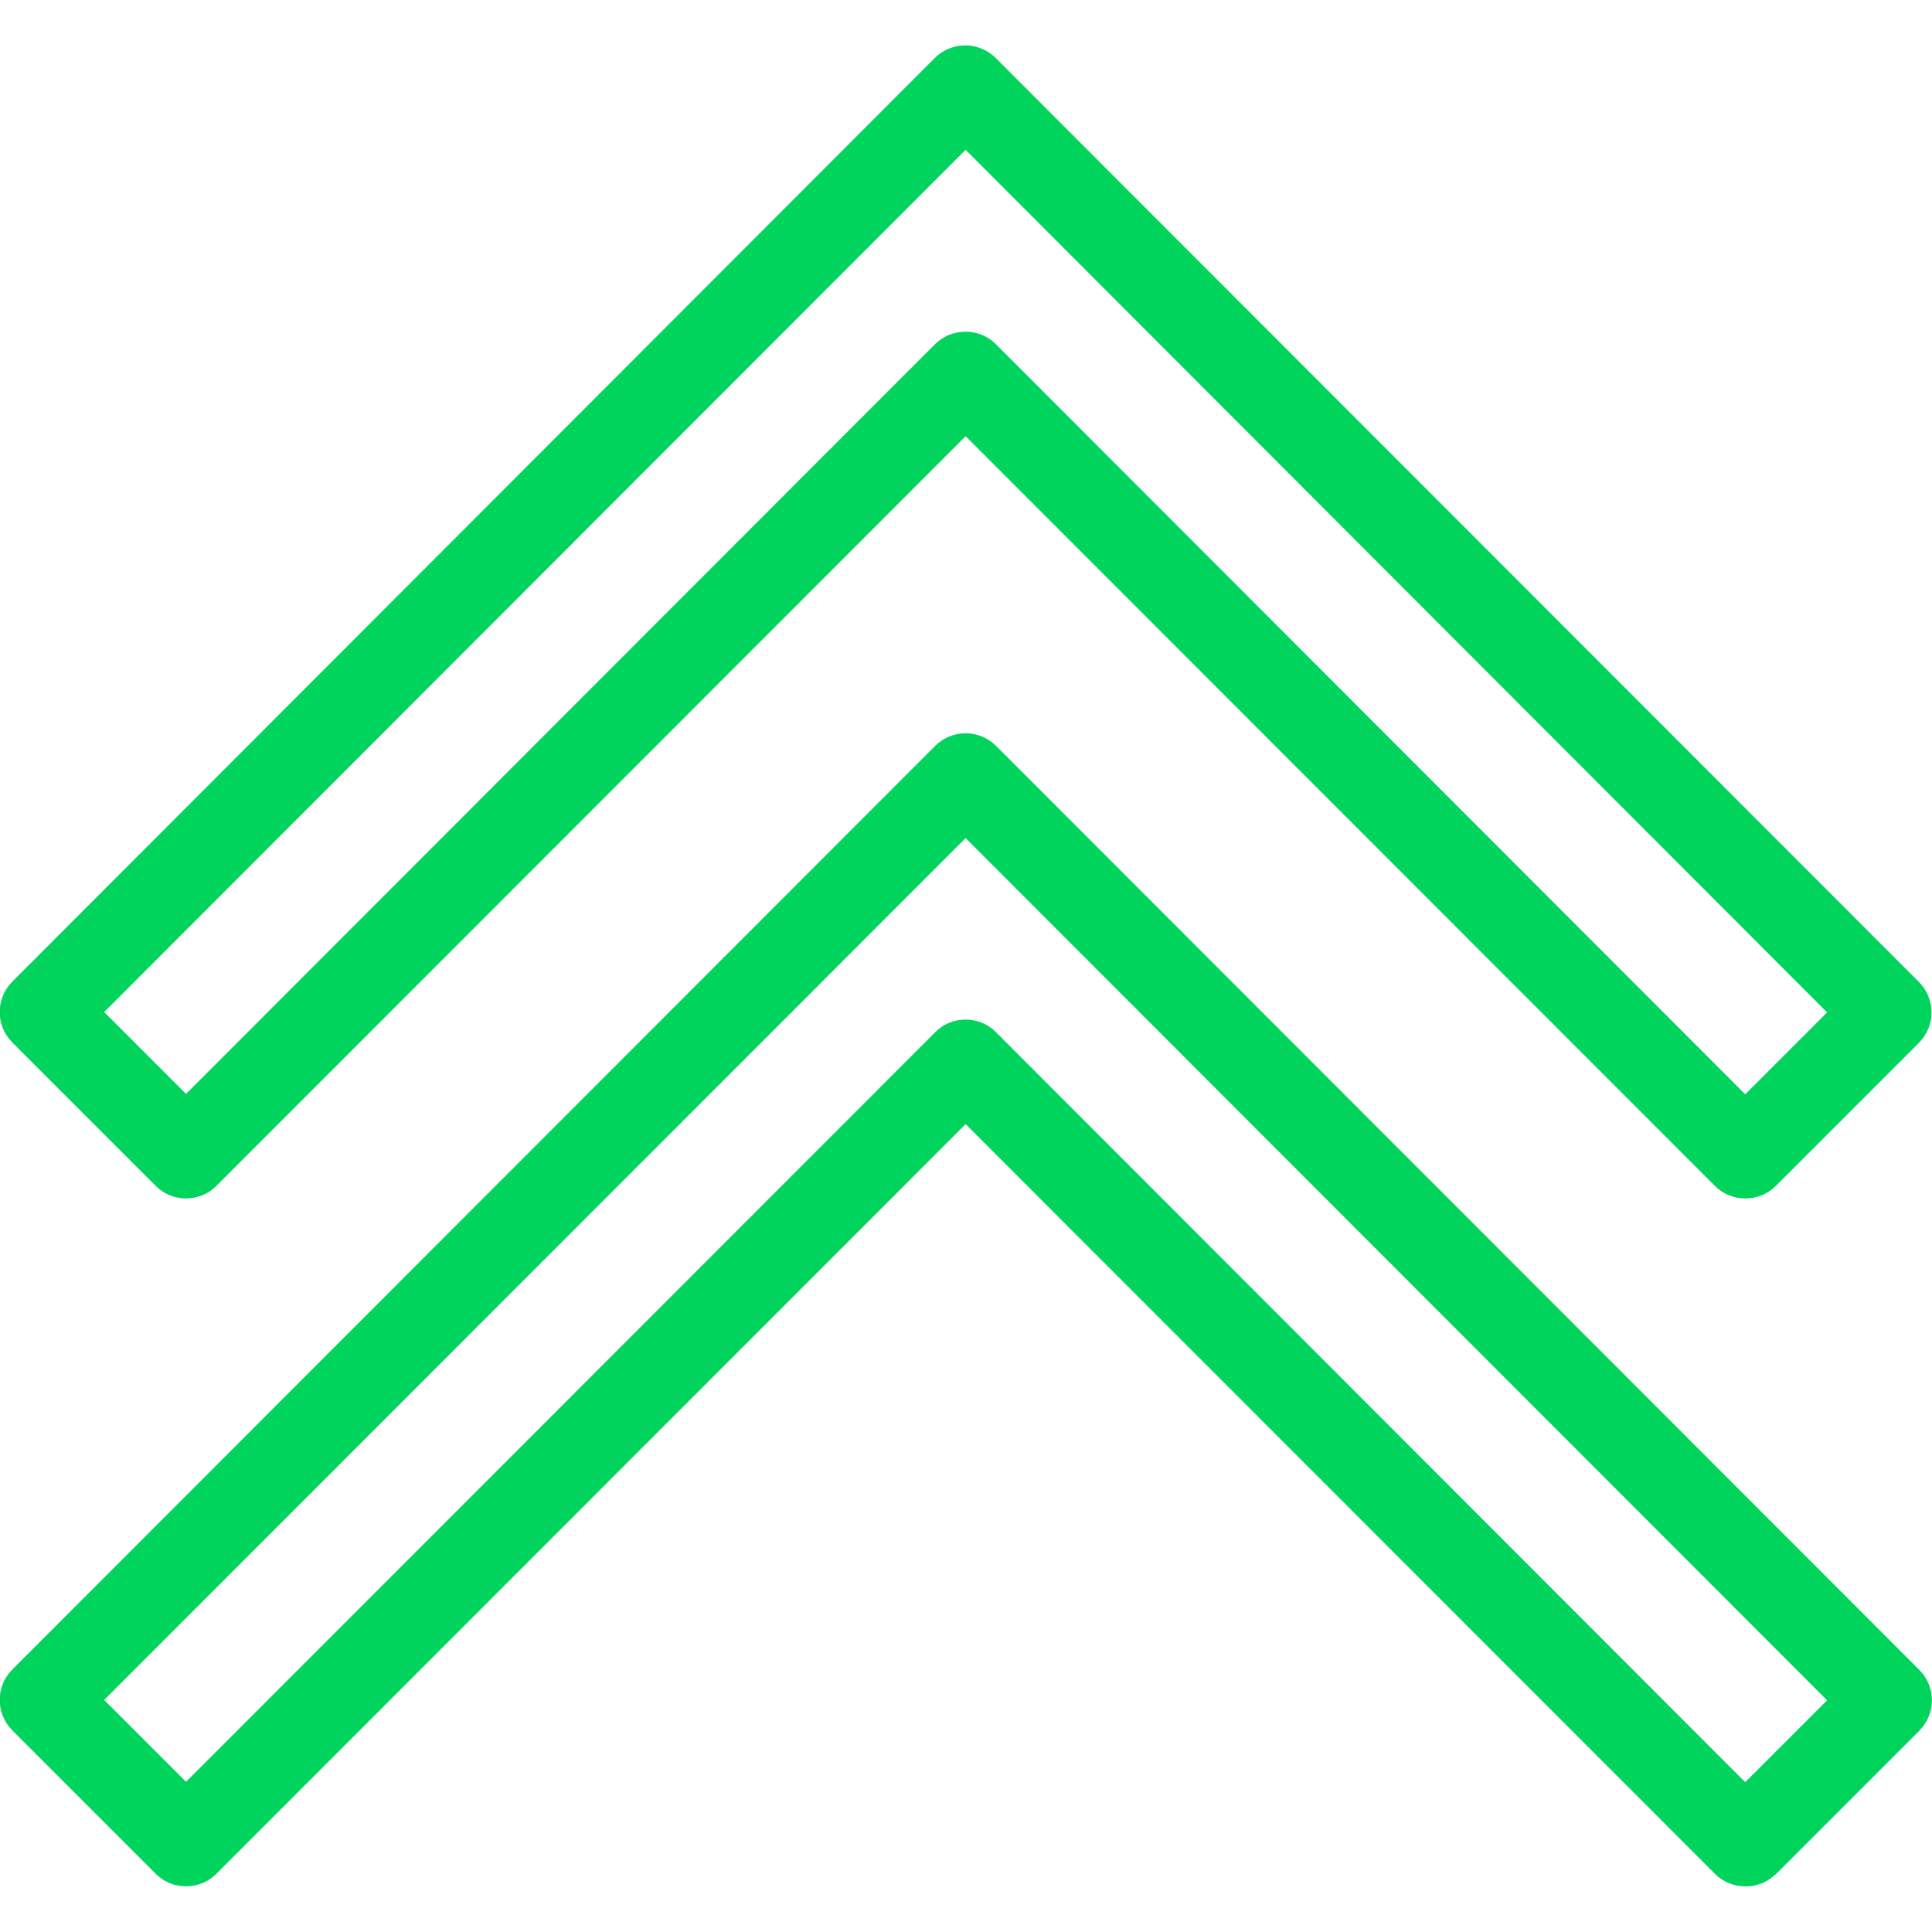
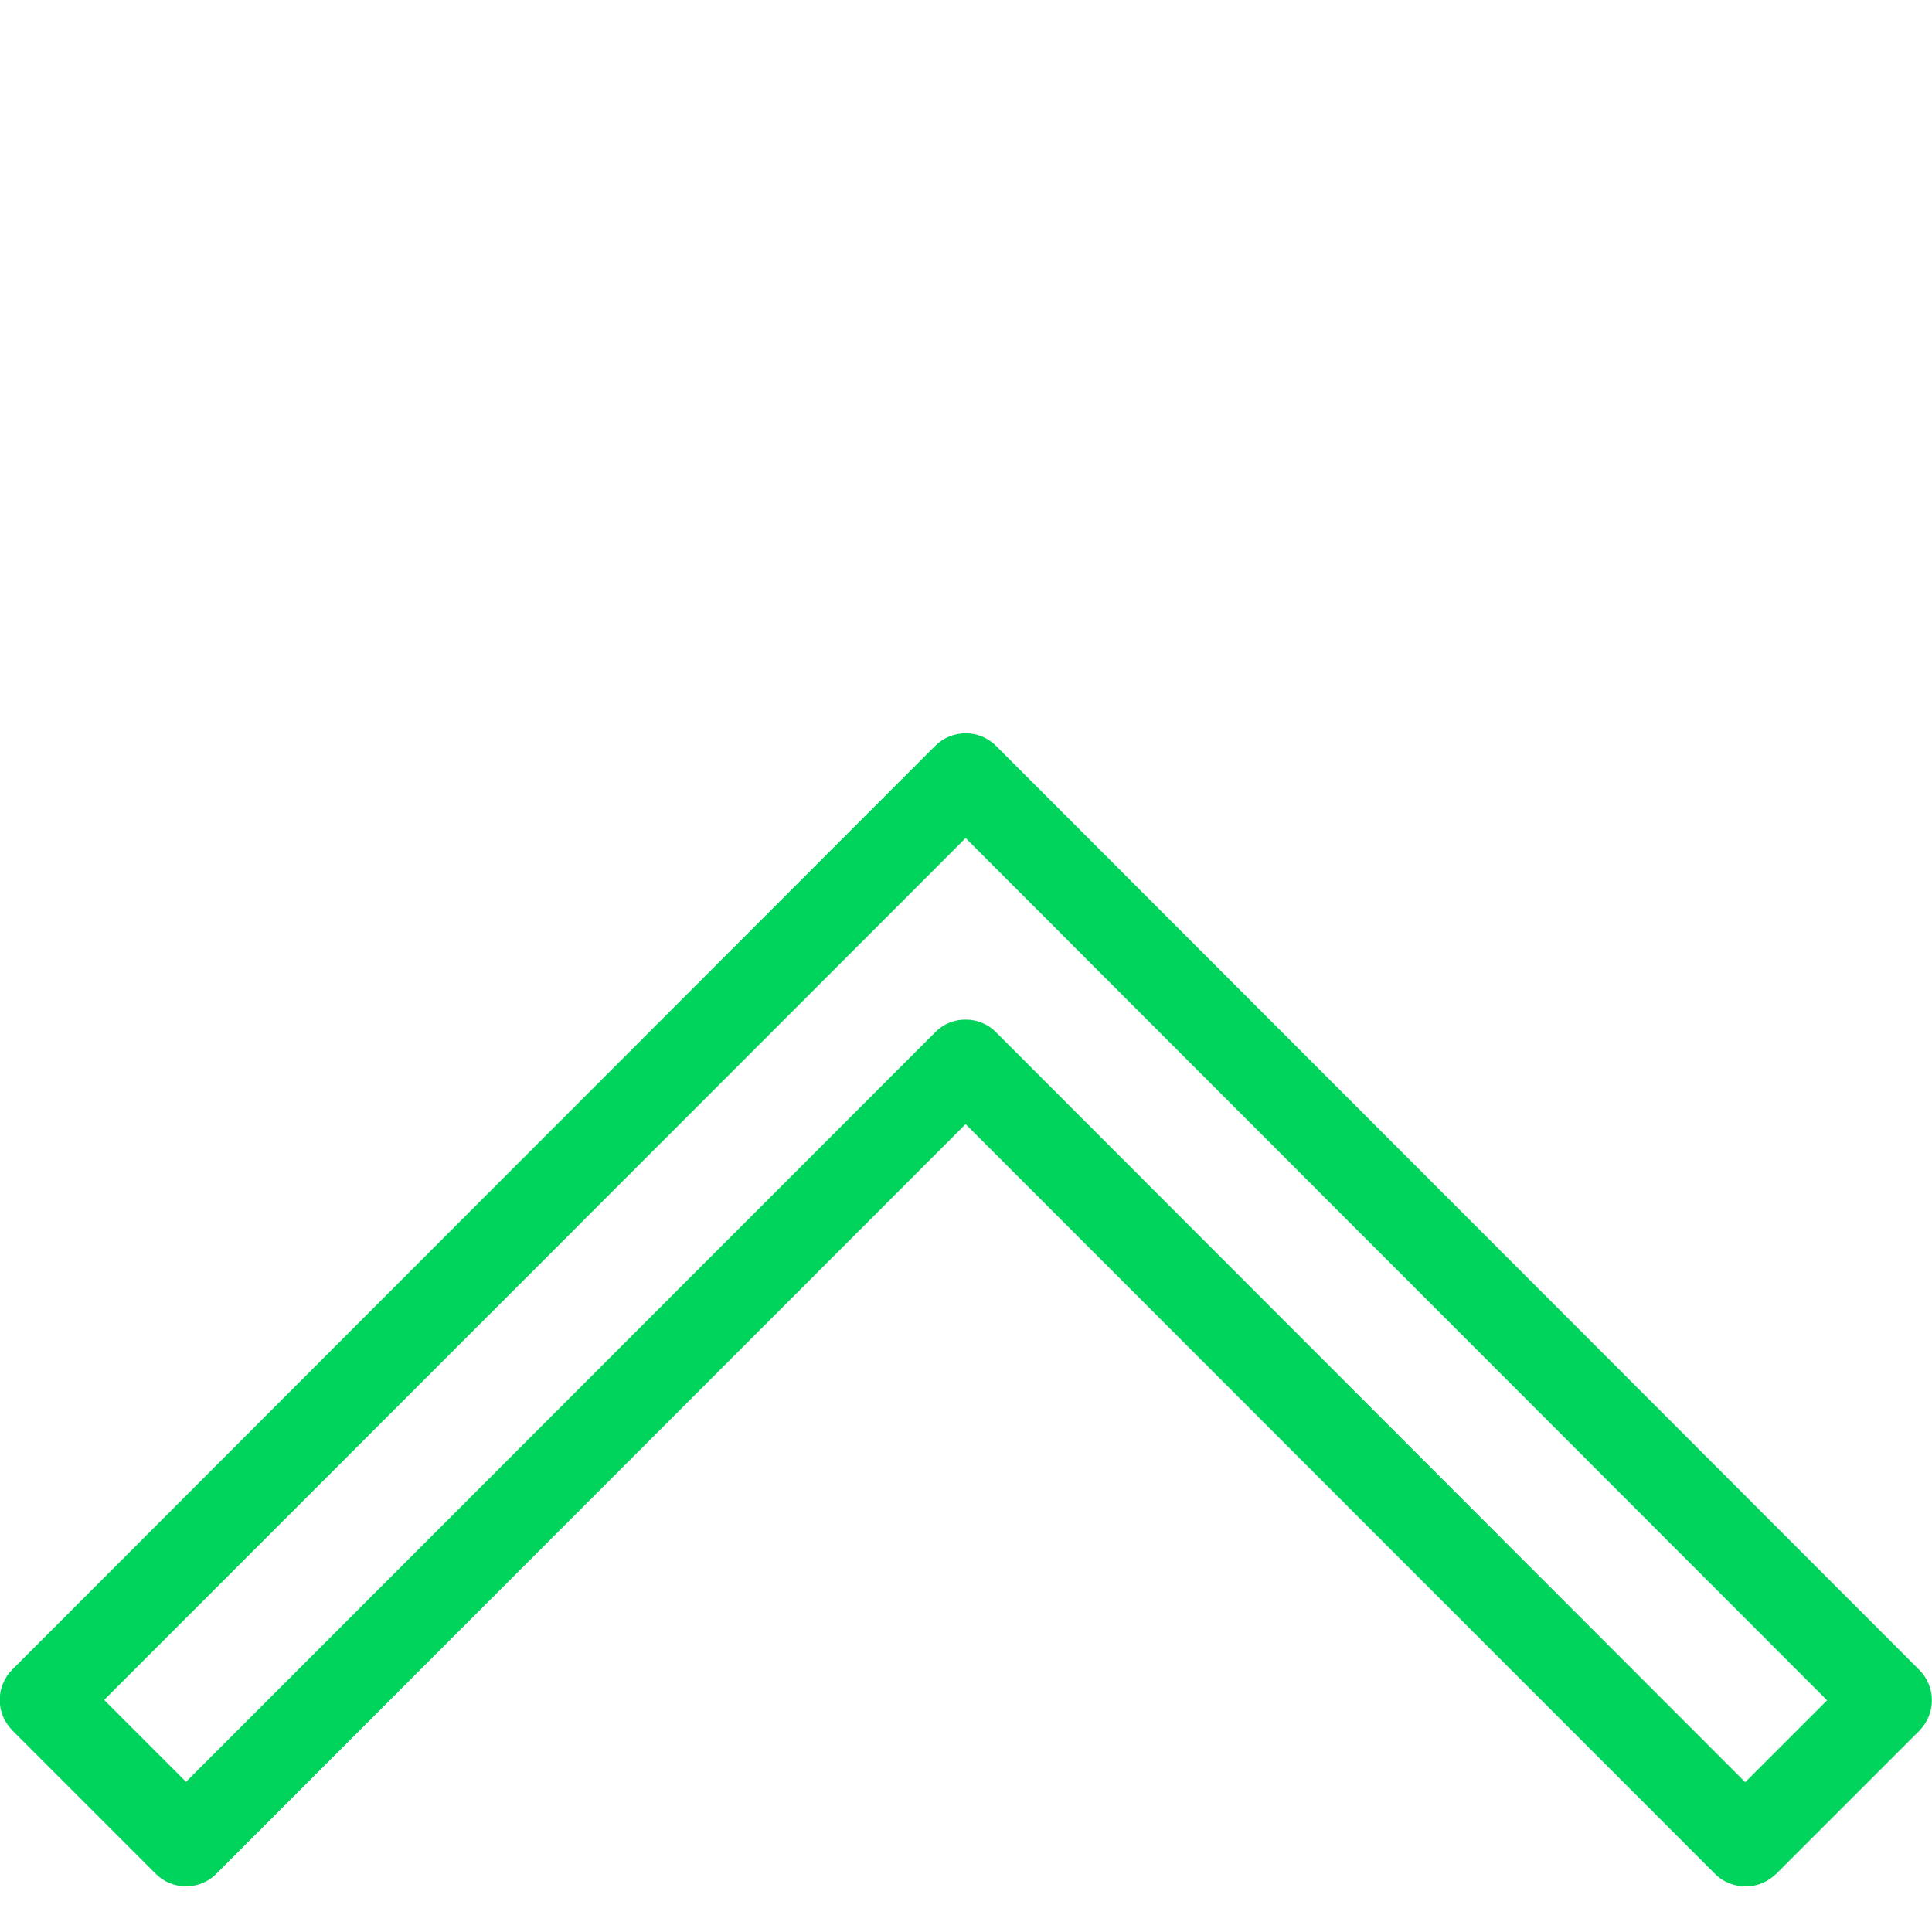
<svg xmlns="http://www.w3.org/2000/svg" id="Layer_1" data-name="Layer 1" version="1.1" viewBox="0 0 512 512">
  <defs>
    <style> .cls-1 { fill: #00d45c; stroke-width: 0px; } </style>
  </defs>
  <g id="Layer_2" data-name="Layer 2">
    <g id="Layer_1_copy_9" data-name="Layer 1 copy 9">
      <g id="_111" data-name=" 111">
-         <path class="cls-1" d="M462.5,317.6c-3,0-6-1.2-8.1-3.4L255.9,115.6,57.4,314.2c-2.1,2.2-5.1,3.4-8.1,3.4s-6-1.2-8.1-3.4L3.3,276.3c-4.5-4.5-4.5-11.7,0-16.2L247.7,15.4c4.5-4.5,11.7-4.5,16.2,0l244.6,244.8c4.5,4.5,4.5,11.7,0,16.2l-37.9,37.9c-2.1,2.1-5,3.3-8.1,3.3ZM255.9,87.9c3,0,6,1.2,8.1,3.4l198.5,198.7,21.7-21.7L255.9,39.7,27.6,268.2l21.7,21.7L247.7,91.3c2.2-2.2,5.1-3.4,8.2-3.4h0Z" />
        <path class="cls-1" d="M462.5,499.9c-3,0-6-1.2-8.1-3.4l-198.5-198.6L57.4,496.5c-2.1,2.2-5.1,3.4-8.1,3.4s-6-1.2-8.1-3.4L3.3,458.6c-4.5-4.5-4.5-11.7,0-16.2l244.5-244.7c4.5-4.5,11.7-4.5,16.2,0l244.6,244.8c4.5,4.5,4.5,11.7,0,16.2l-37.9,37.9c-2.2,2.1-5.1,3.4-8.2,3.3ZM255.9,270.2c3,0,6,1.2,8.1,3.4l198.5,198.7,21.7-21.7-228.3-228.5L27.6,450.5l21.7,21.7,198.5-198.6c2.1-2.2,5-3.4,8.1-3.4h0Z" />
      </g>
    </g>
  </g>
</svg>